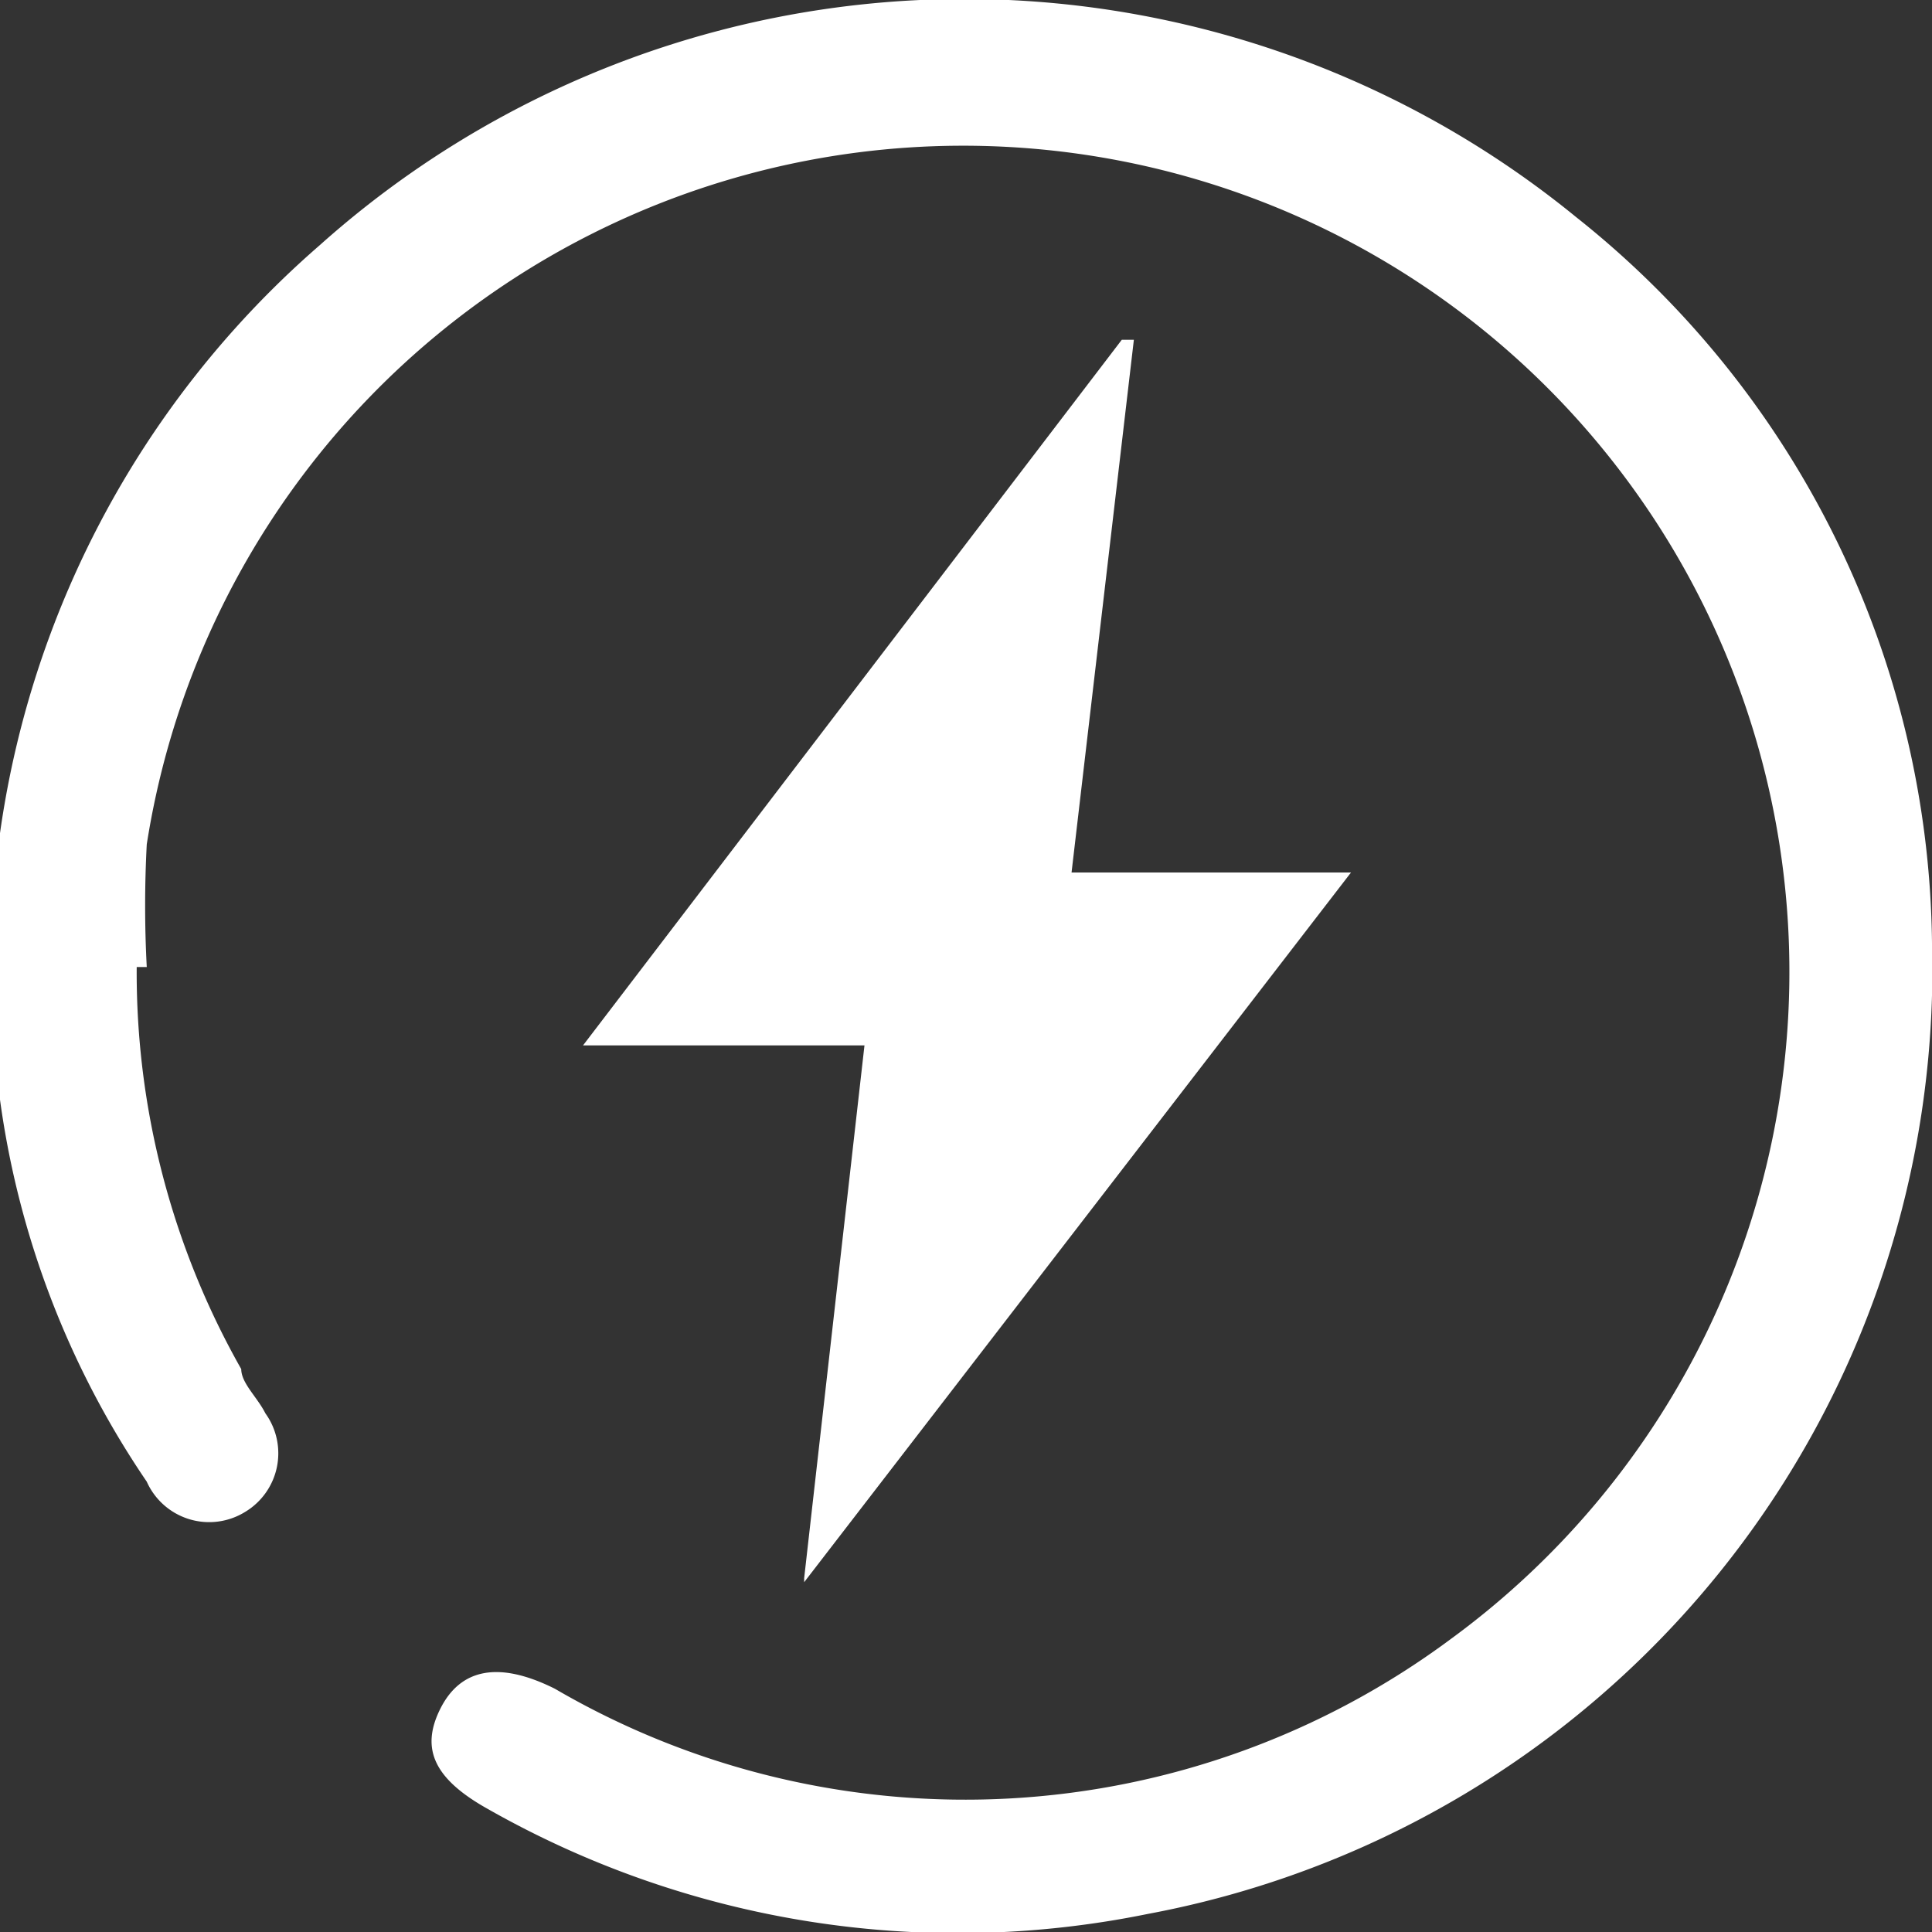
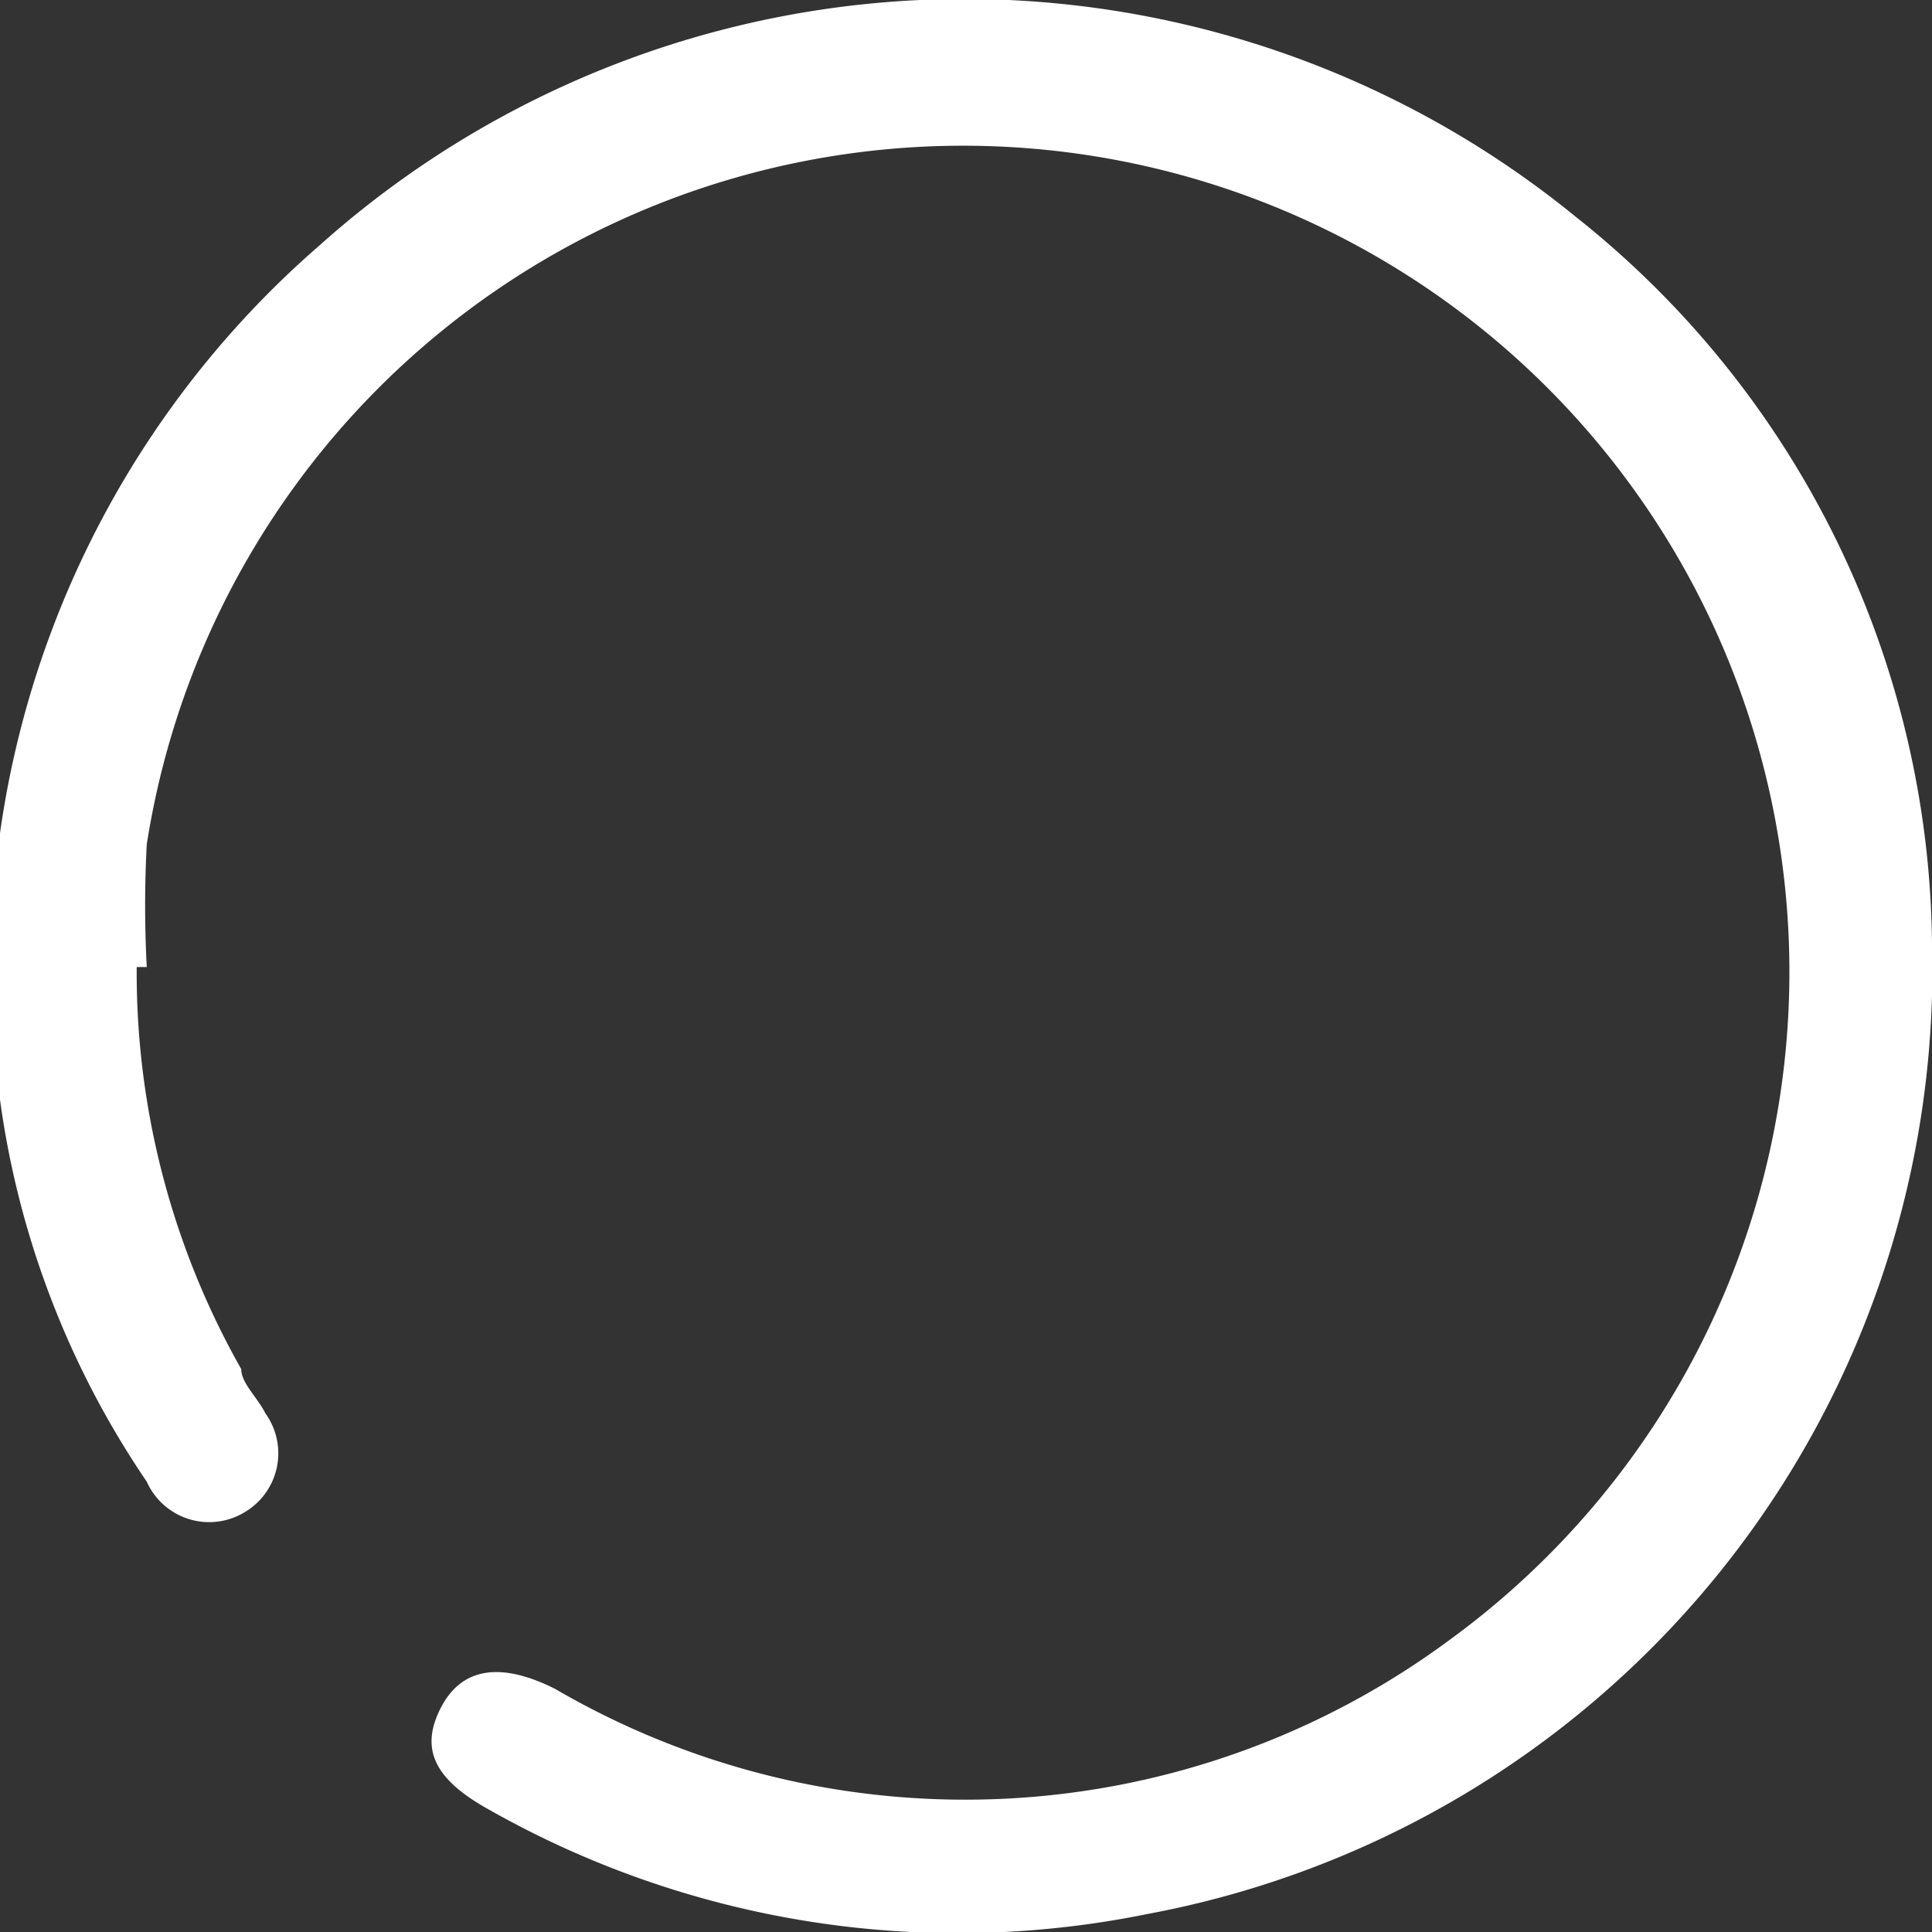
<svg xmlns="http://www.w3.org/2000/svg" viewBox="0 0 9.61 9.61">
  <rect x="0" y="0" width="9.61" height="9.61" fill="#333333" stroke="none" />
  <defs>
    <style>.cls-1{fill:#fff;}</style>
  </defs>
  <title>jx</title>
  <g id="图层_2" data-name="图层 2">
    <g id="图层_1-2" data-name="图层 1">
      <path class="cls-1" d="M.68,4.81a4,4,0,0,0,.52,2c0,.07.08.14.12.22a.34.34,0,0,1-.1.49.34.34,0,0,1-.49-.15A4.44,4.44,0,0,1,0,5.47,4.75,4.75,0,0,1,1.59,1.22a4.81,4.81,0,0,1,6.25-.14A4.67,4.67,0,0,1,9.61,4.69a4.78,4.78,0,0,1-3.9,4.83A4.73,4.73,0,0,1,2.43,9c-.27-.15-.34-.3-.24-.5s.29-.24.57-.1a4.05,4.05,0,0,0,4.46-.25A4.11,4.11,0,1,0,.73,4.2a5.77,5.77,0,0,0,0,.61" />
-       <path class="cls-1" d="M4,7.85,4.3,5.2H2.9L5.58,1.69l.06,0L5.33,4.34H6.72L4,7.87l0,0" />
    </g>
  </g>
</svg>